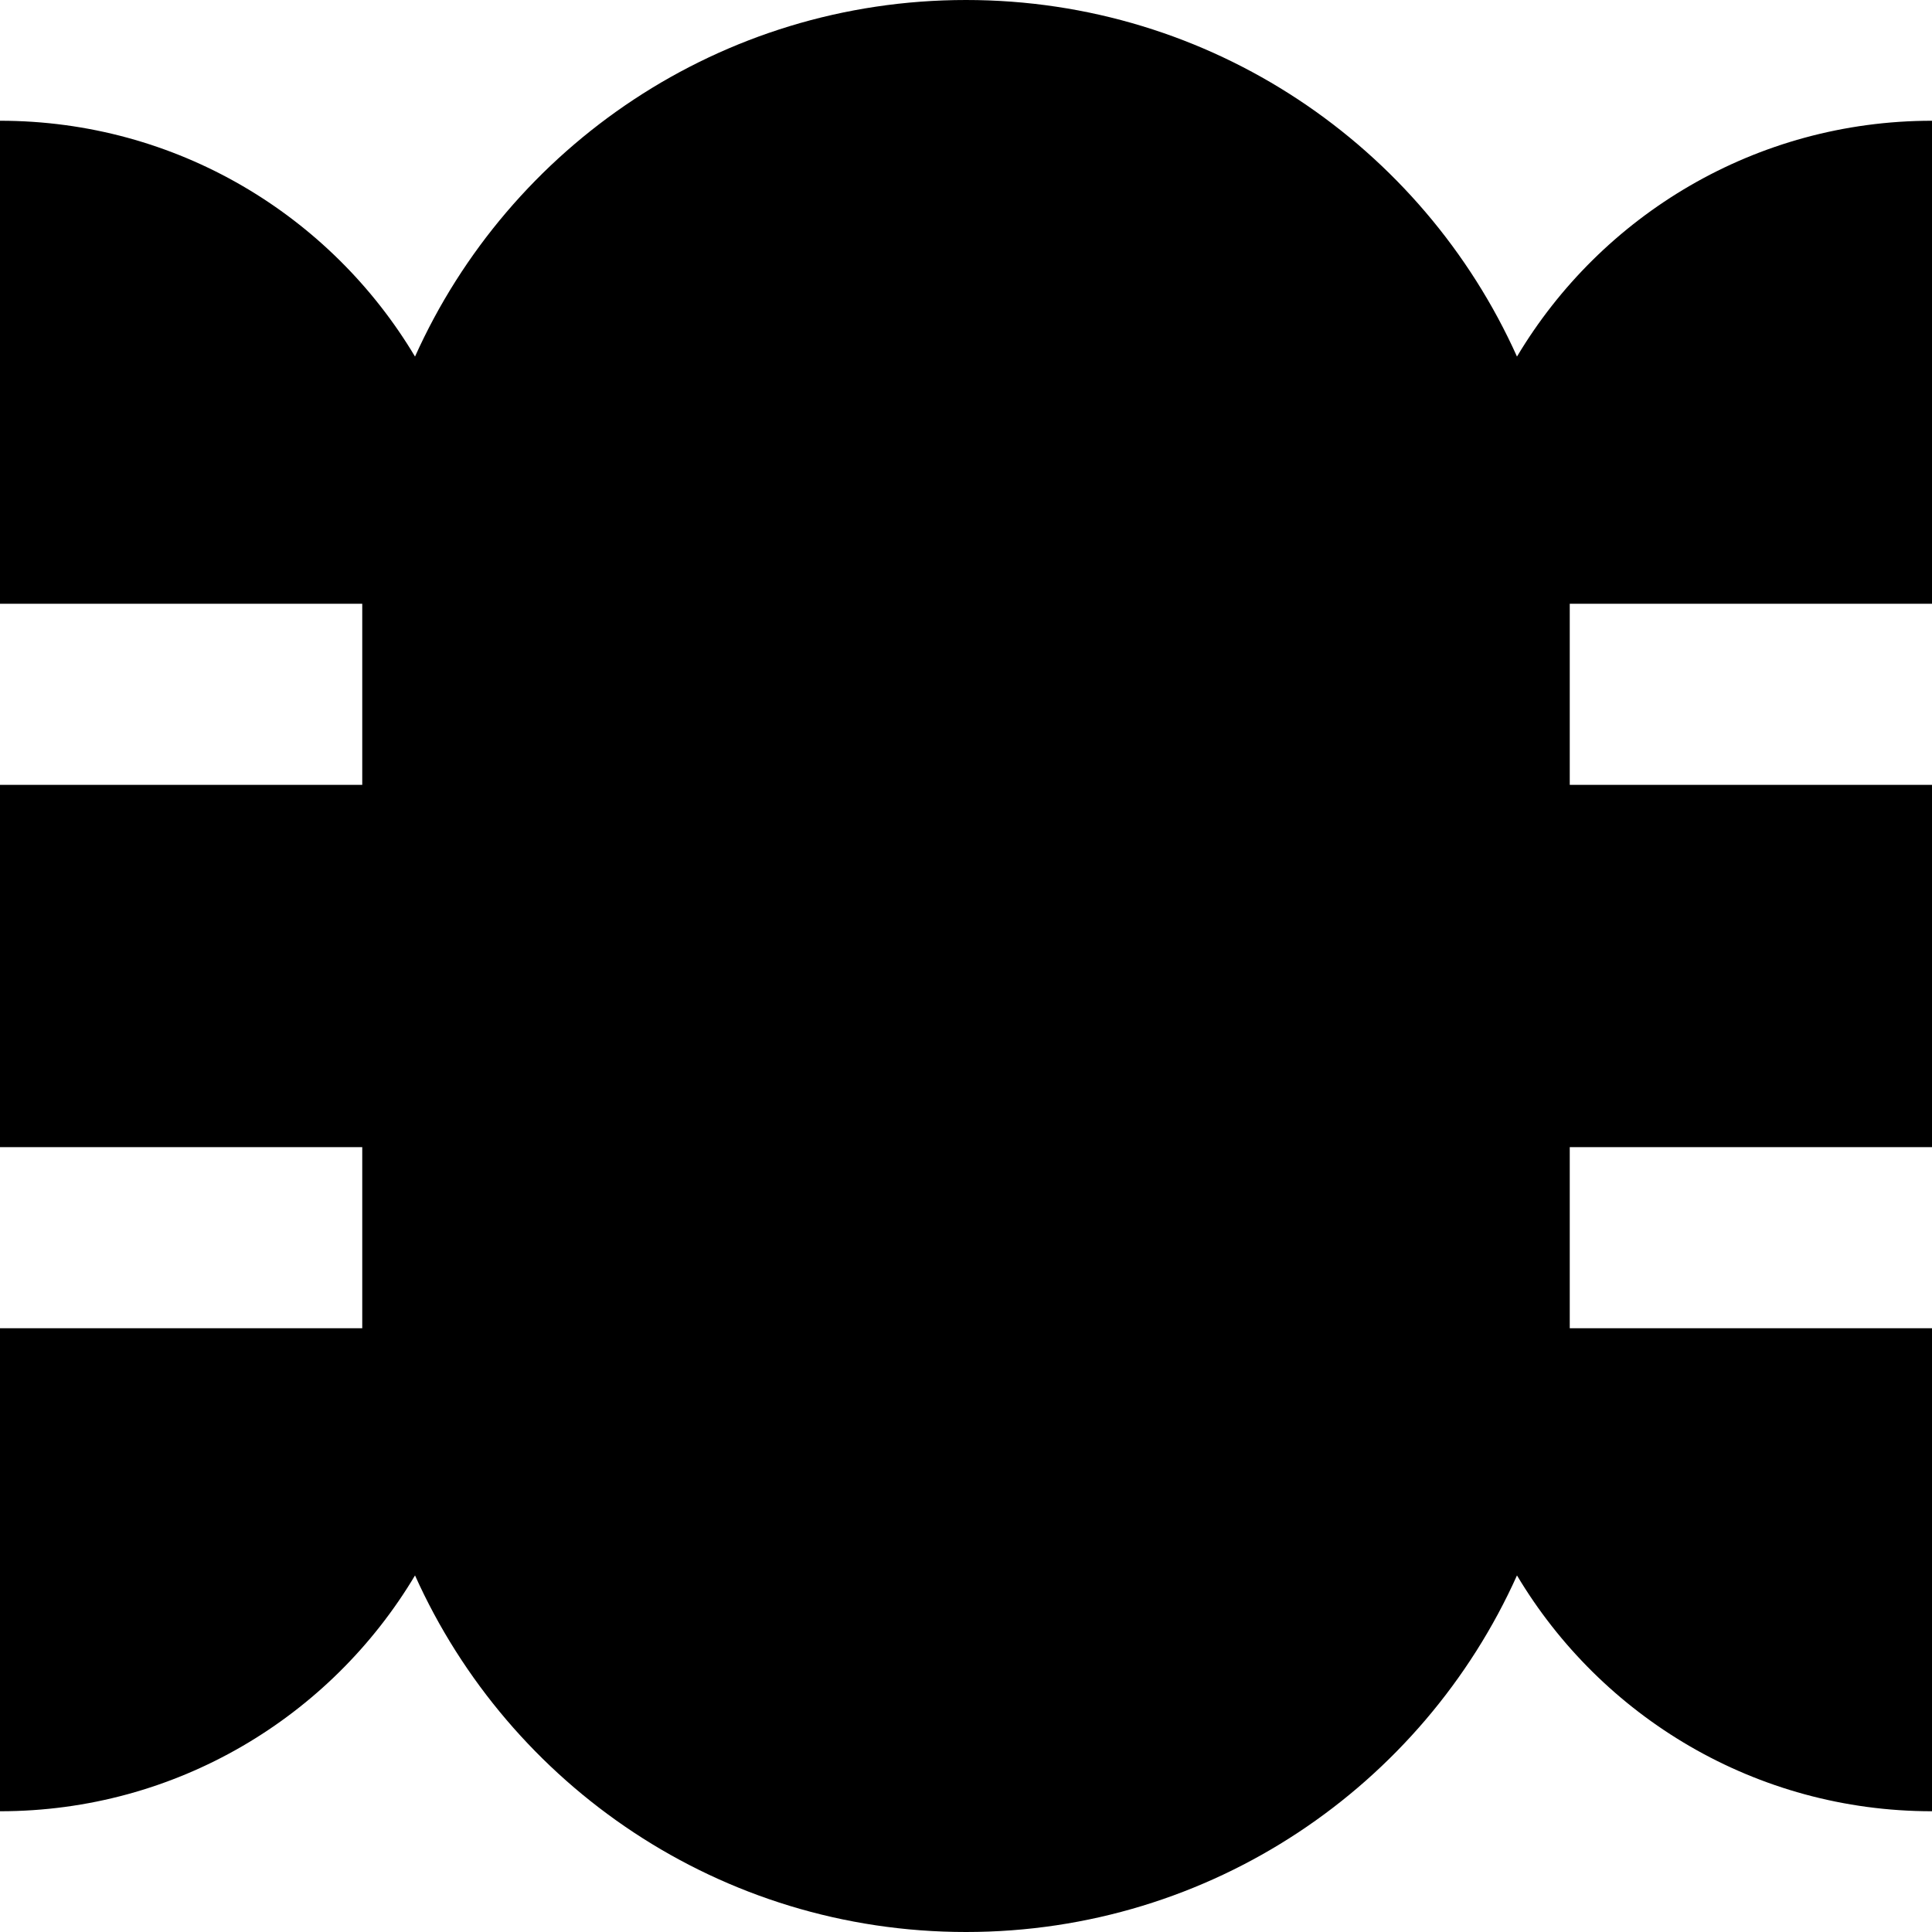
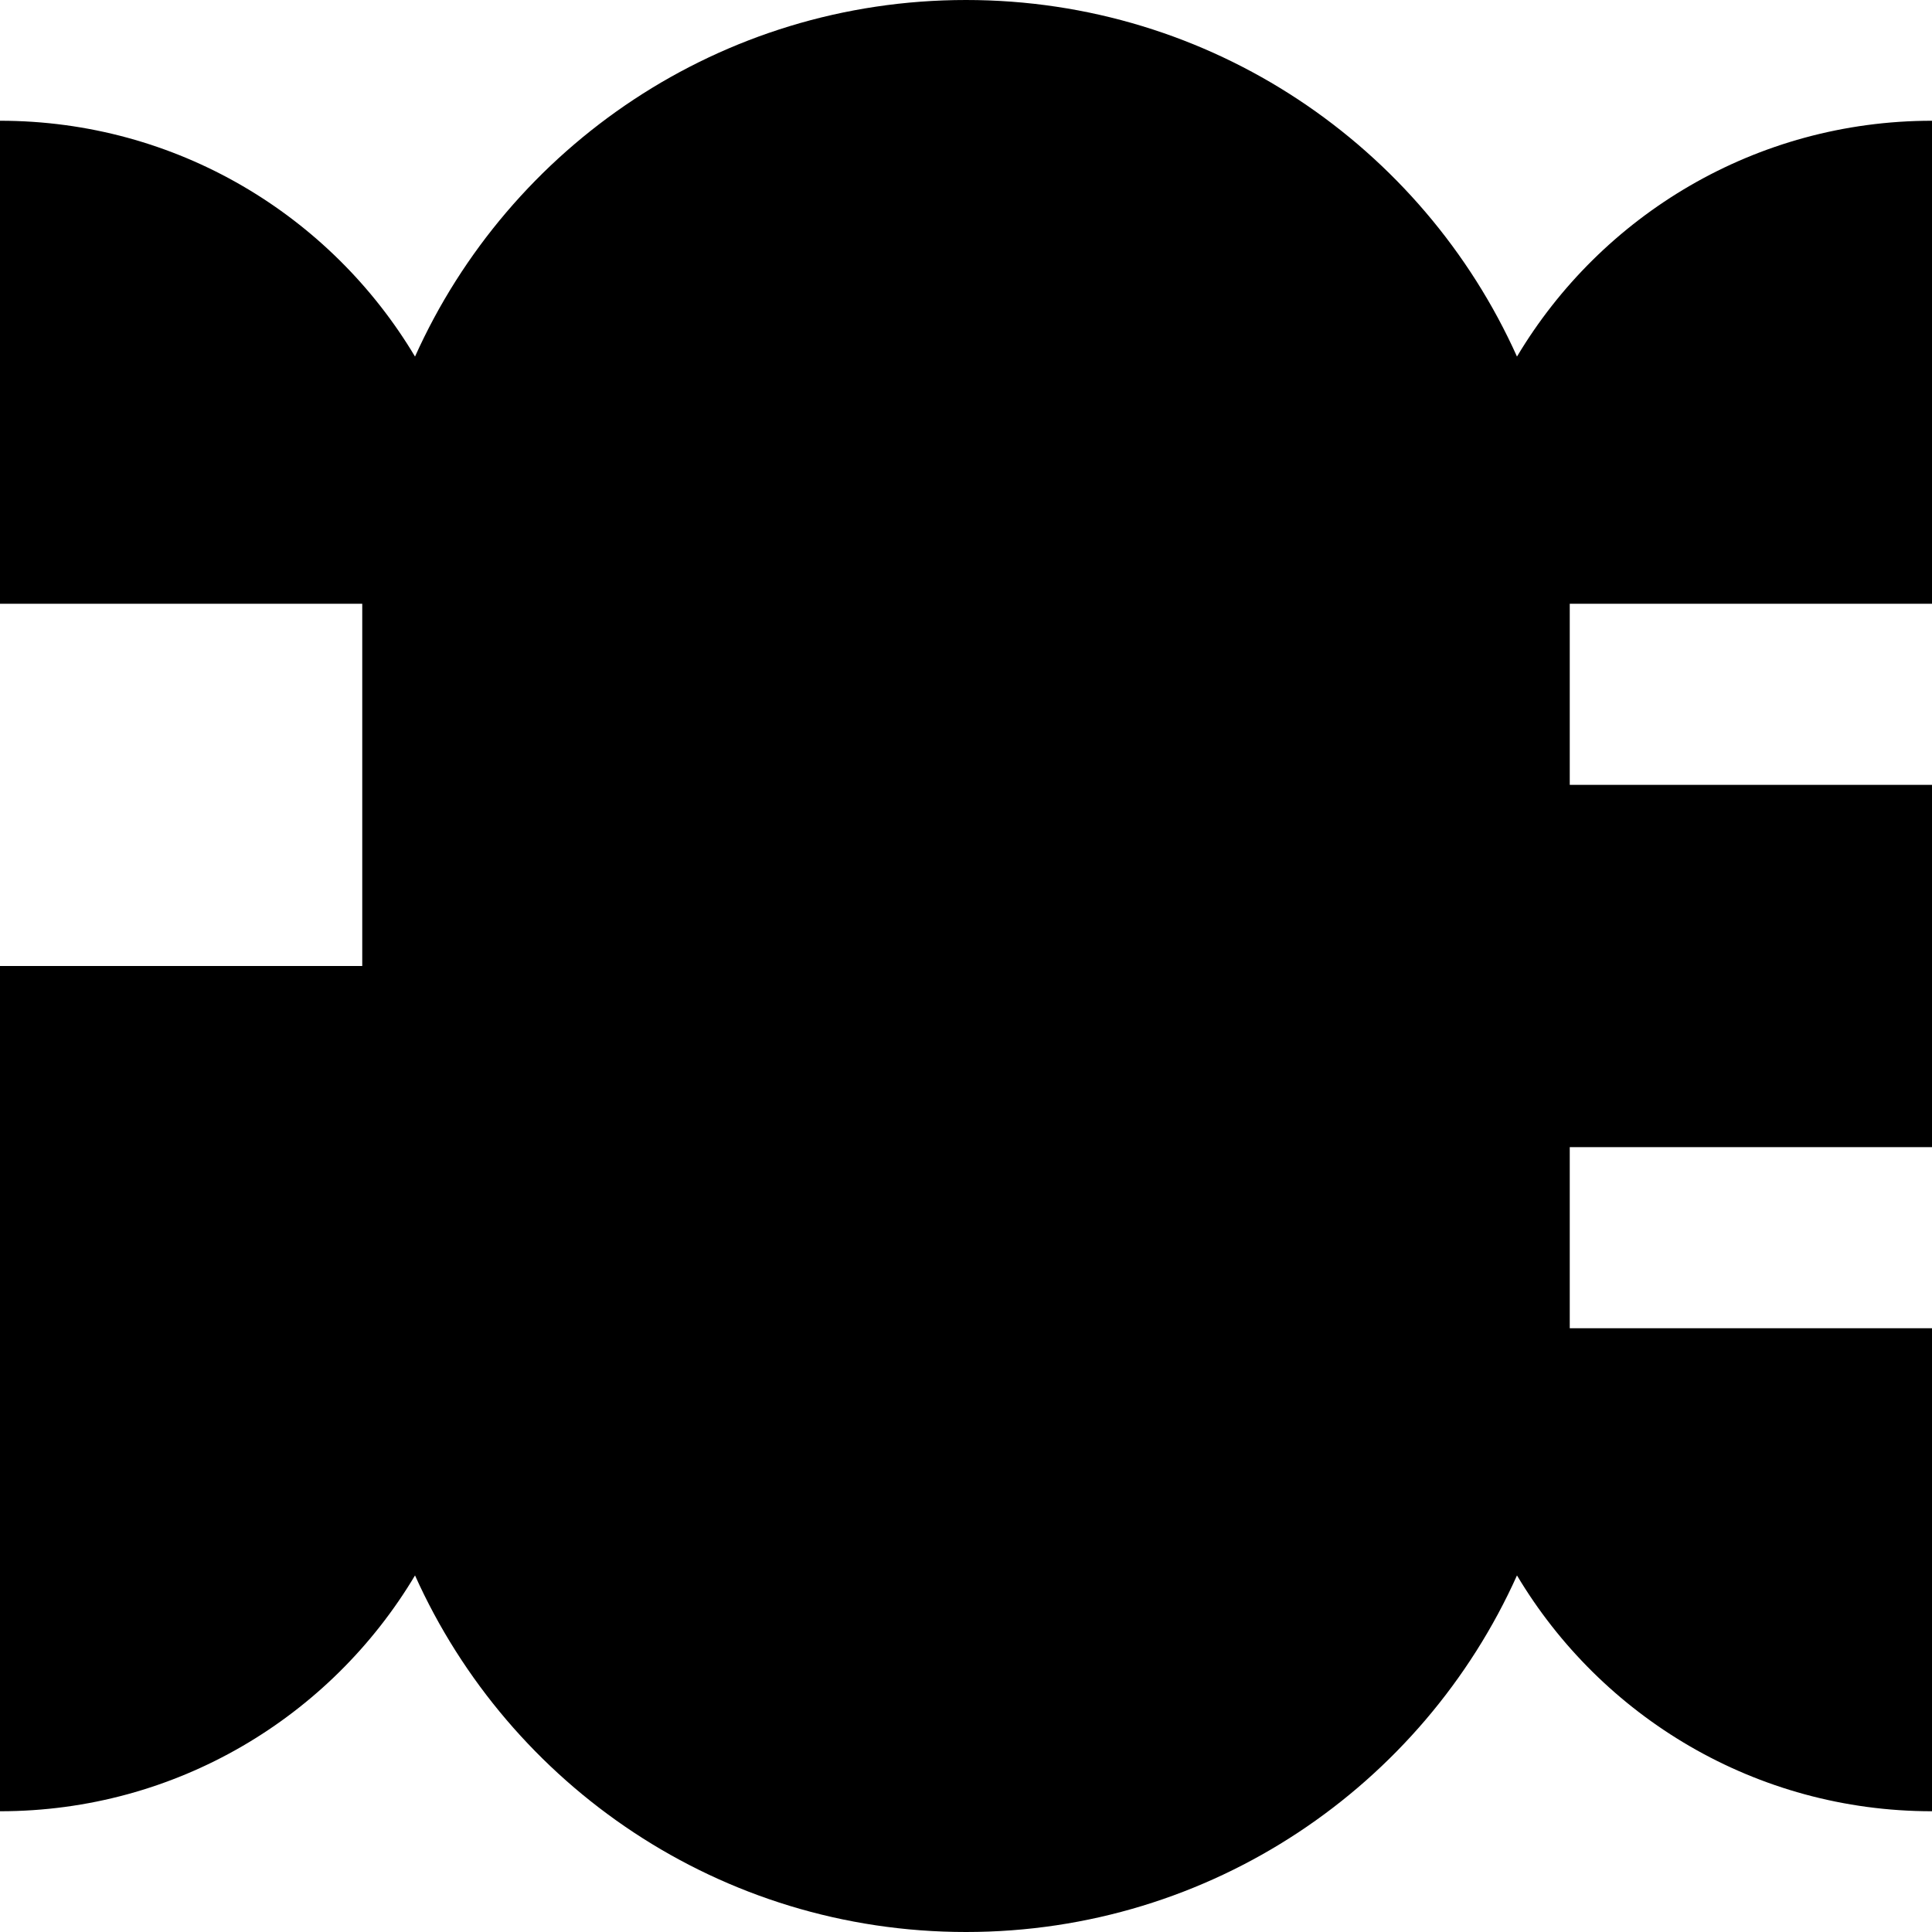
<svg xmlns="http://www.w3.org/2000/svg" fill="none" viewBox="0 0 16 16" id="Bug--Streamline-Block-Free">
  <desc>
    Bug Streamline Icon: https://streamlinehq.com
  </desc>
-   <path fill="#000000" d="M13 9.5V11h3v4c-1.461 0 -2.739 -0.783 -3.437 -1.953C11.781 14.788 10.032 16 8 16c-2.032 0 -3.781 -1.212 -4.563 -2.953C2.739 14.217 1.461 15 0 15v-4h3V9.5H0v-3h3V5H0V1c1.461 0 2.739 0.783 3.437 1.953C4.219 1.212 5.968 0 8 0c2.032 0 3.781 1.212 4.563 2.953C13.261 1.783 14.539 1 16 1v4h-3v1.5h3v3h-3Z" stroke-width="1" />
+   <path fill="#000000" d="M13 9.5V11h3v4c-1.461 0 -2.739 -0.783 -3.437 -1.953C11.781 14.788 10.032 16 8 16c-2.032 0 -3.781 -1.212 -4.563 -2.953C2.739 14.217 1.461 15 0 15v-4h3H0v-3h3V5H0V1c1.461 0 2.739 0.783 3.437 1.953C4.219 1.212 5.968 0 8 0c2.032 0 3.781 1.212 4.563 2.953C13.261 1.783 14.539 1 16 1v4h-3v1.5h3v3h-3Z" stroke-width="1" />
</svg>